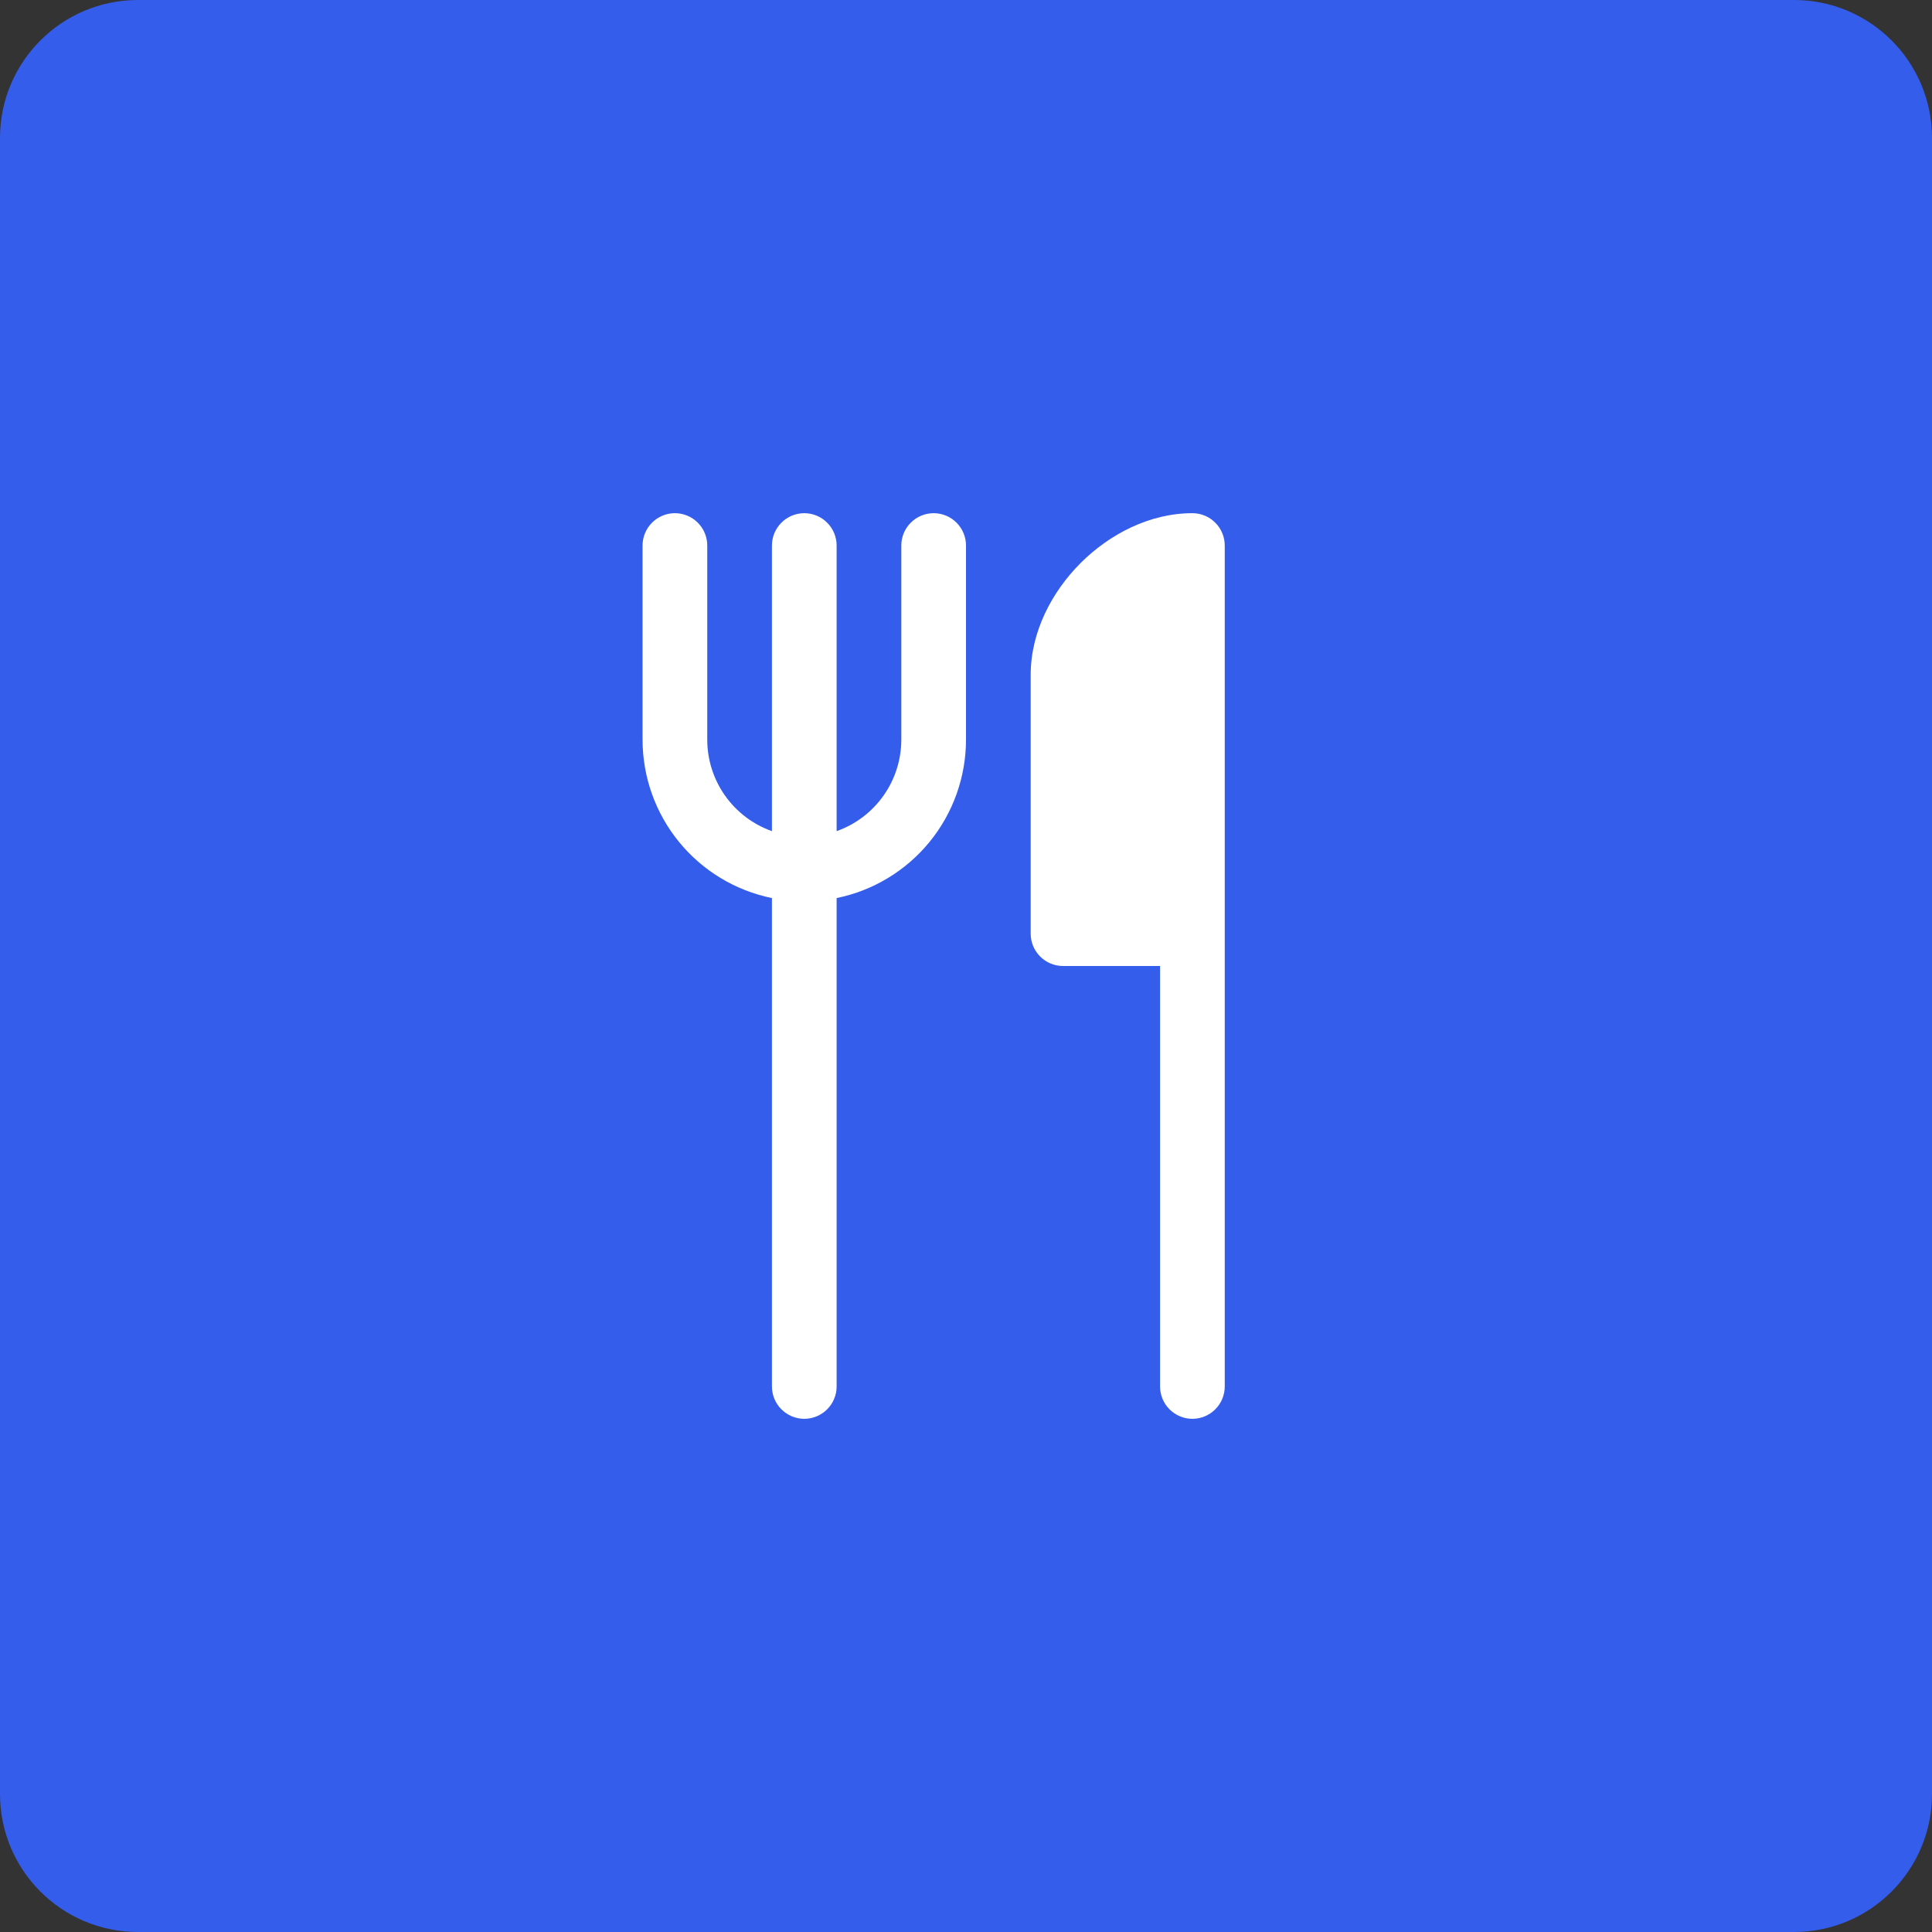
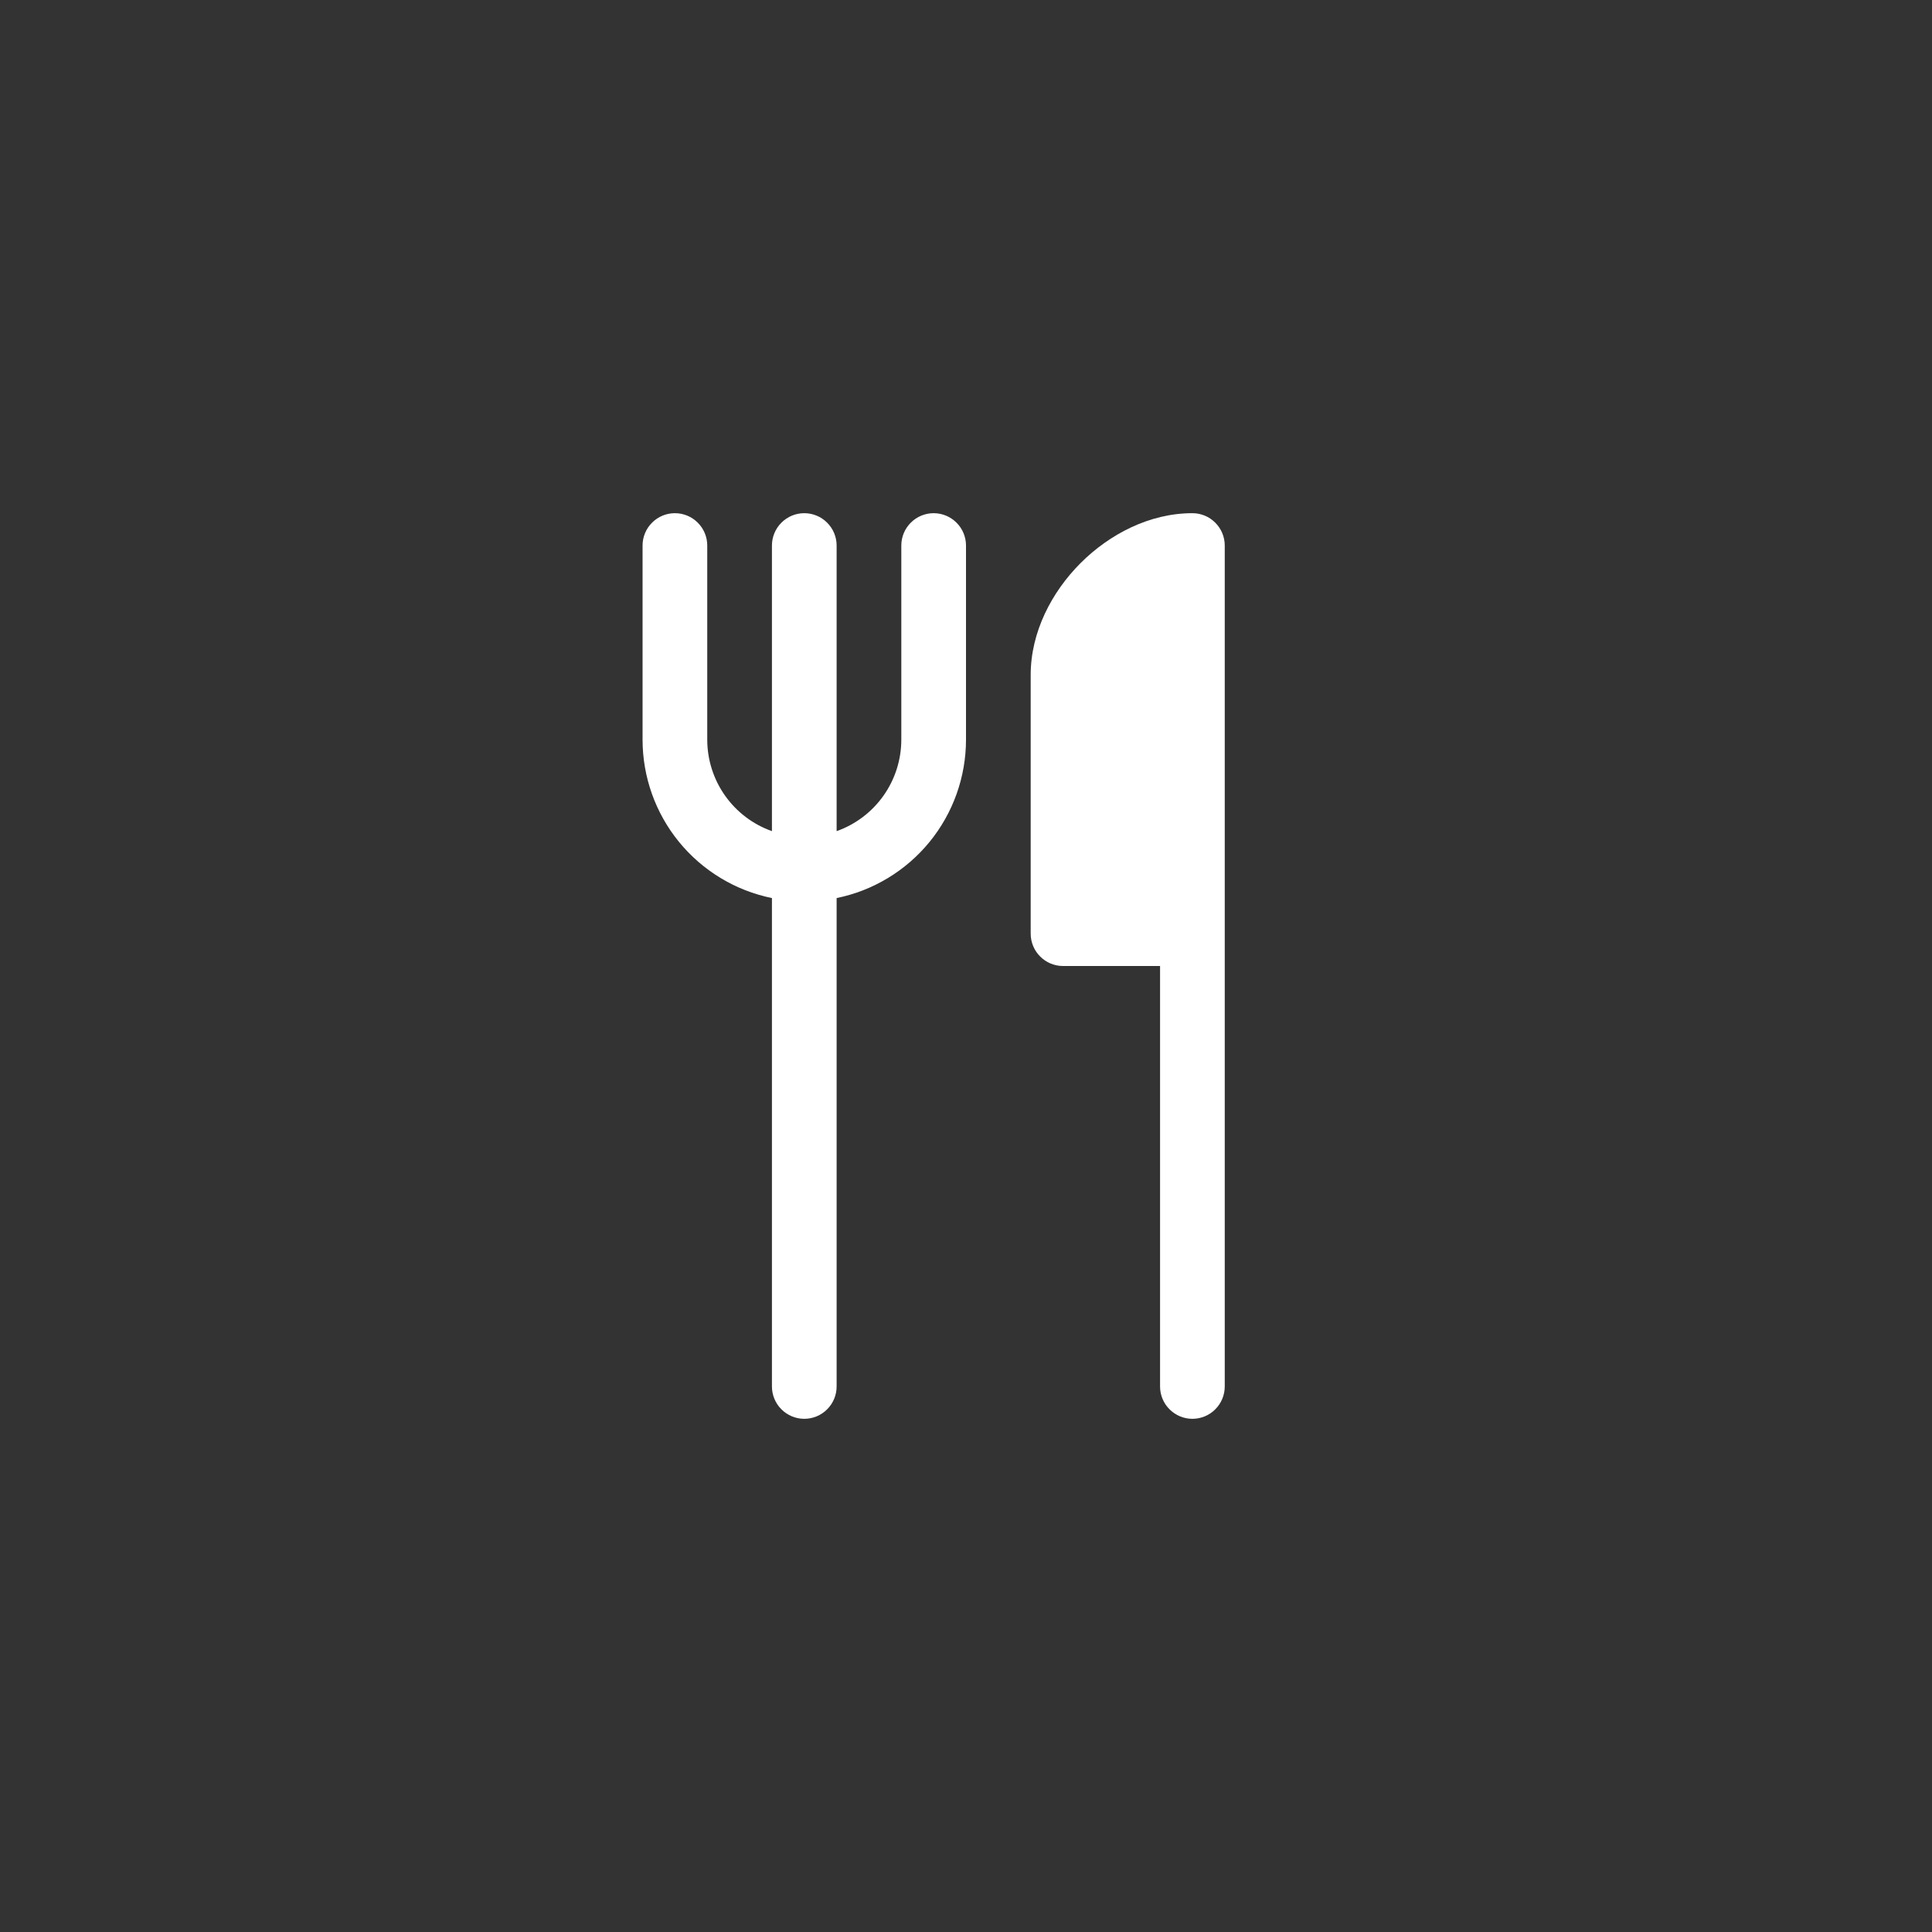
<svg xmlns="http://www.w3.org/2000/svg" width="56" height="56" viewBox="0 0 56 56" fill="none">
  <rect x="0" y="0" width="56" height="56" fill="#333333" stroke="none" />
  <g clip-path="url(#clip0_961_112)">
-     <path d="M52 0H4C1.791 0 0 1.791 0 4V52C0 54.209 1.791 56 4 56H52C54.209 56 56 54.209 56 52V4C56 1.791 54.209 0 52 0Z" fill="#355DEB" />
    <path d="M20.5 15.812C20.5 15.564 20.401 15.325 20.225 15.15C20.05 14.974 19.811 14.875 19.562 14.875C19.314 14.875 19.075 14.974 18.9 15.15C18.724 15.325 18.625 15.564 18.625 15.812V21.438C18.625 22.518 18.998 23.566 19.681 24.403C20.365 25.24 21.316 25.815 22.375 26.031V40.188C22.375 40.436 22.474 40.675 22.65 40.85C22.825 41.026 23.064 41.125 23.312 41.125C23.561 41.125 23.8 41.026 23.975 40.85C24.151 40.675 24.25 40.436 24.25 40.188V26.031C25.309 25.815 26.26 25.24 26.944 24.403C27.627 23.566 28 22.518 28 21.438V15.812C28 15.564 27.901 15.325 27.725 15.15C27.55 14.974 27.311 14.875 27.062 14.875C26.814 14.875 26.575 14.974 26.4 15.15C26.224 15.325 26.125 15.564 26.125 15.812V21.438C26.125 22.019 25.945 22.587 25.609 23.062C25.273 23.537 24.799 23.897 24.25 24.091V15.812C24.25 15.564 24.151 15.325 23.975 15.15C23.8 14.974 23.561 14.875 23.312 14.875C23.064 14.875 22.825 14.974 22.65 15.15C22.474 15.325 22.375 15.564 22.375 15.812V24.091C21.826 23.897 21.352 23.537 21.016 23.062C20.68 22.587 20.5 22.019 20.5 21.438V15.812ZM33.625 40.188V28H30.812C30.564 28 30.325 27.901 30.15 27.725C29.974 27.55 29.875 27.311 29.875 27.062V19.562C29.875 18.319 30.486 17.157 31.321 16.321C32.157 15.486 33.319 14.875 34.562 14.875C34.811 14.875 35.05 14.974 35.225 15.15C35.401 15.325 35.5 15.564 35.5 15.812V40.188C35.5 40.436 35.401 40.675 35.225 40.85C35.05 41.026 34.811 41.125 34.562 41.125C34.314 41.125 34.075 41.026 33.9 40.85C33.724 40.675 33.625 40.436 33.625 40.188Z" fill="white" />
  </g>
  <defs>
    <clipPath id="clip0_961_112">
      <rect width="56" height="56" fill="white" />
    </clipPath>
  </defs>
</svg>